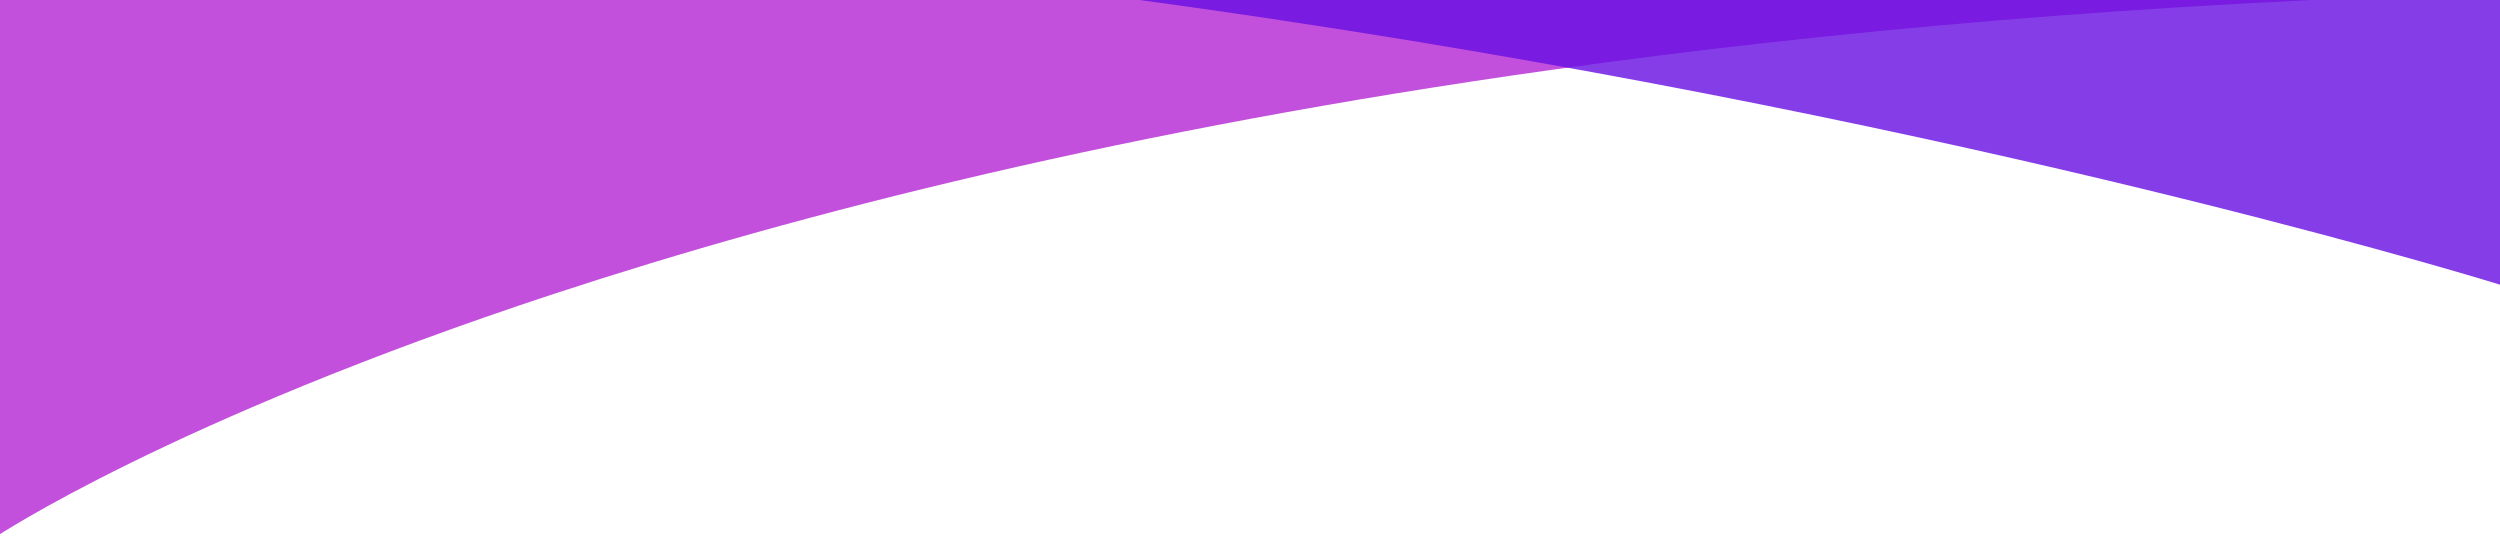
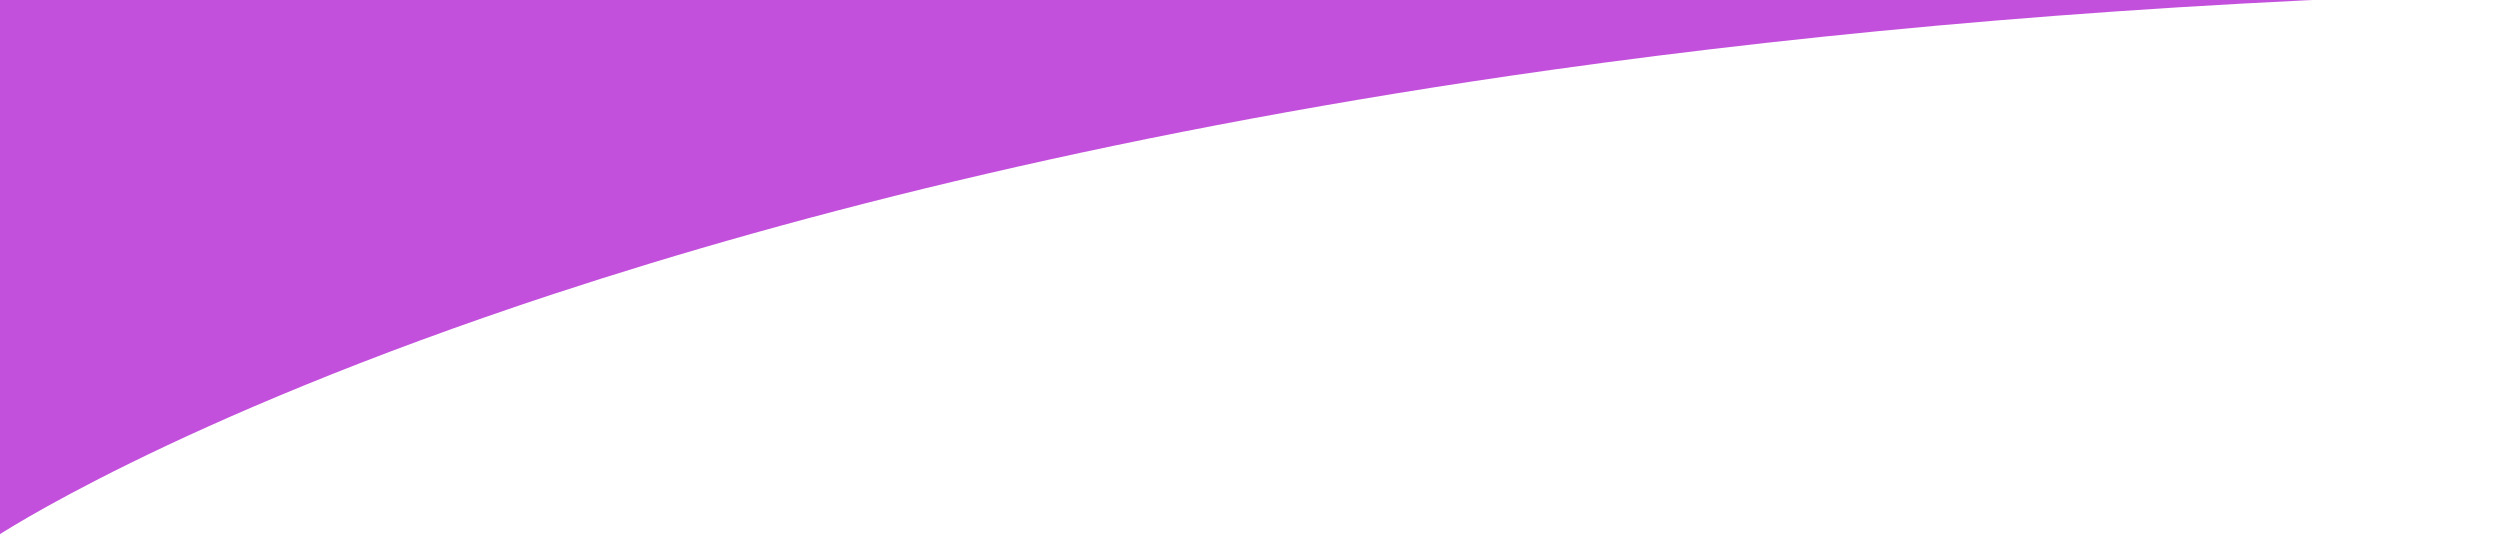
<svg xmlns="http://www.w3.org/2000/svg" version="1.0" id="Layer_1" x="0px" y="0px" width="1024px" height="220px" preserveAspectRatio="none" viewBox="0 0 1024 220" xml:space="preserve">
  <path style="opacity:0.8;fill:#B425D3;" d="M182.01-11.18c0-0.12,0-0.23,0-0.34H-2v231.58      c0,0,71.91-48.06,229-99.72c100.25-33,235.2-67.37,408.3-91.7l0,0C748.52,12.73,878.07,1.14,1024.9-2.9v-8.59H182      c0,0.11,0,0.22,0,0.34L182.01-11.18z" />
-   <path style="opacity:0.8;fill:#670EE1;" d="M-0.89-33.49c0,0.13,0,0.25,0,0.38      c199.69,0,390.49,20.06,552.27,45.52c281.16,44.24,474.65,104.81,474.65,104.81V-33.49H-0.89z" />
</svg>